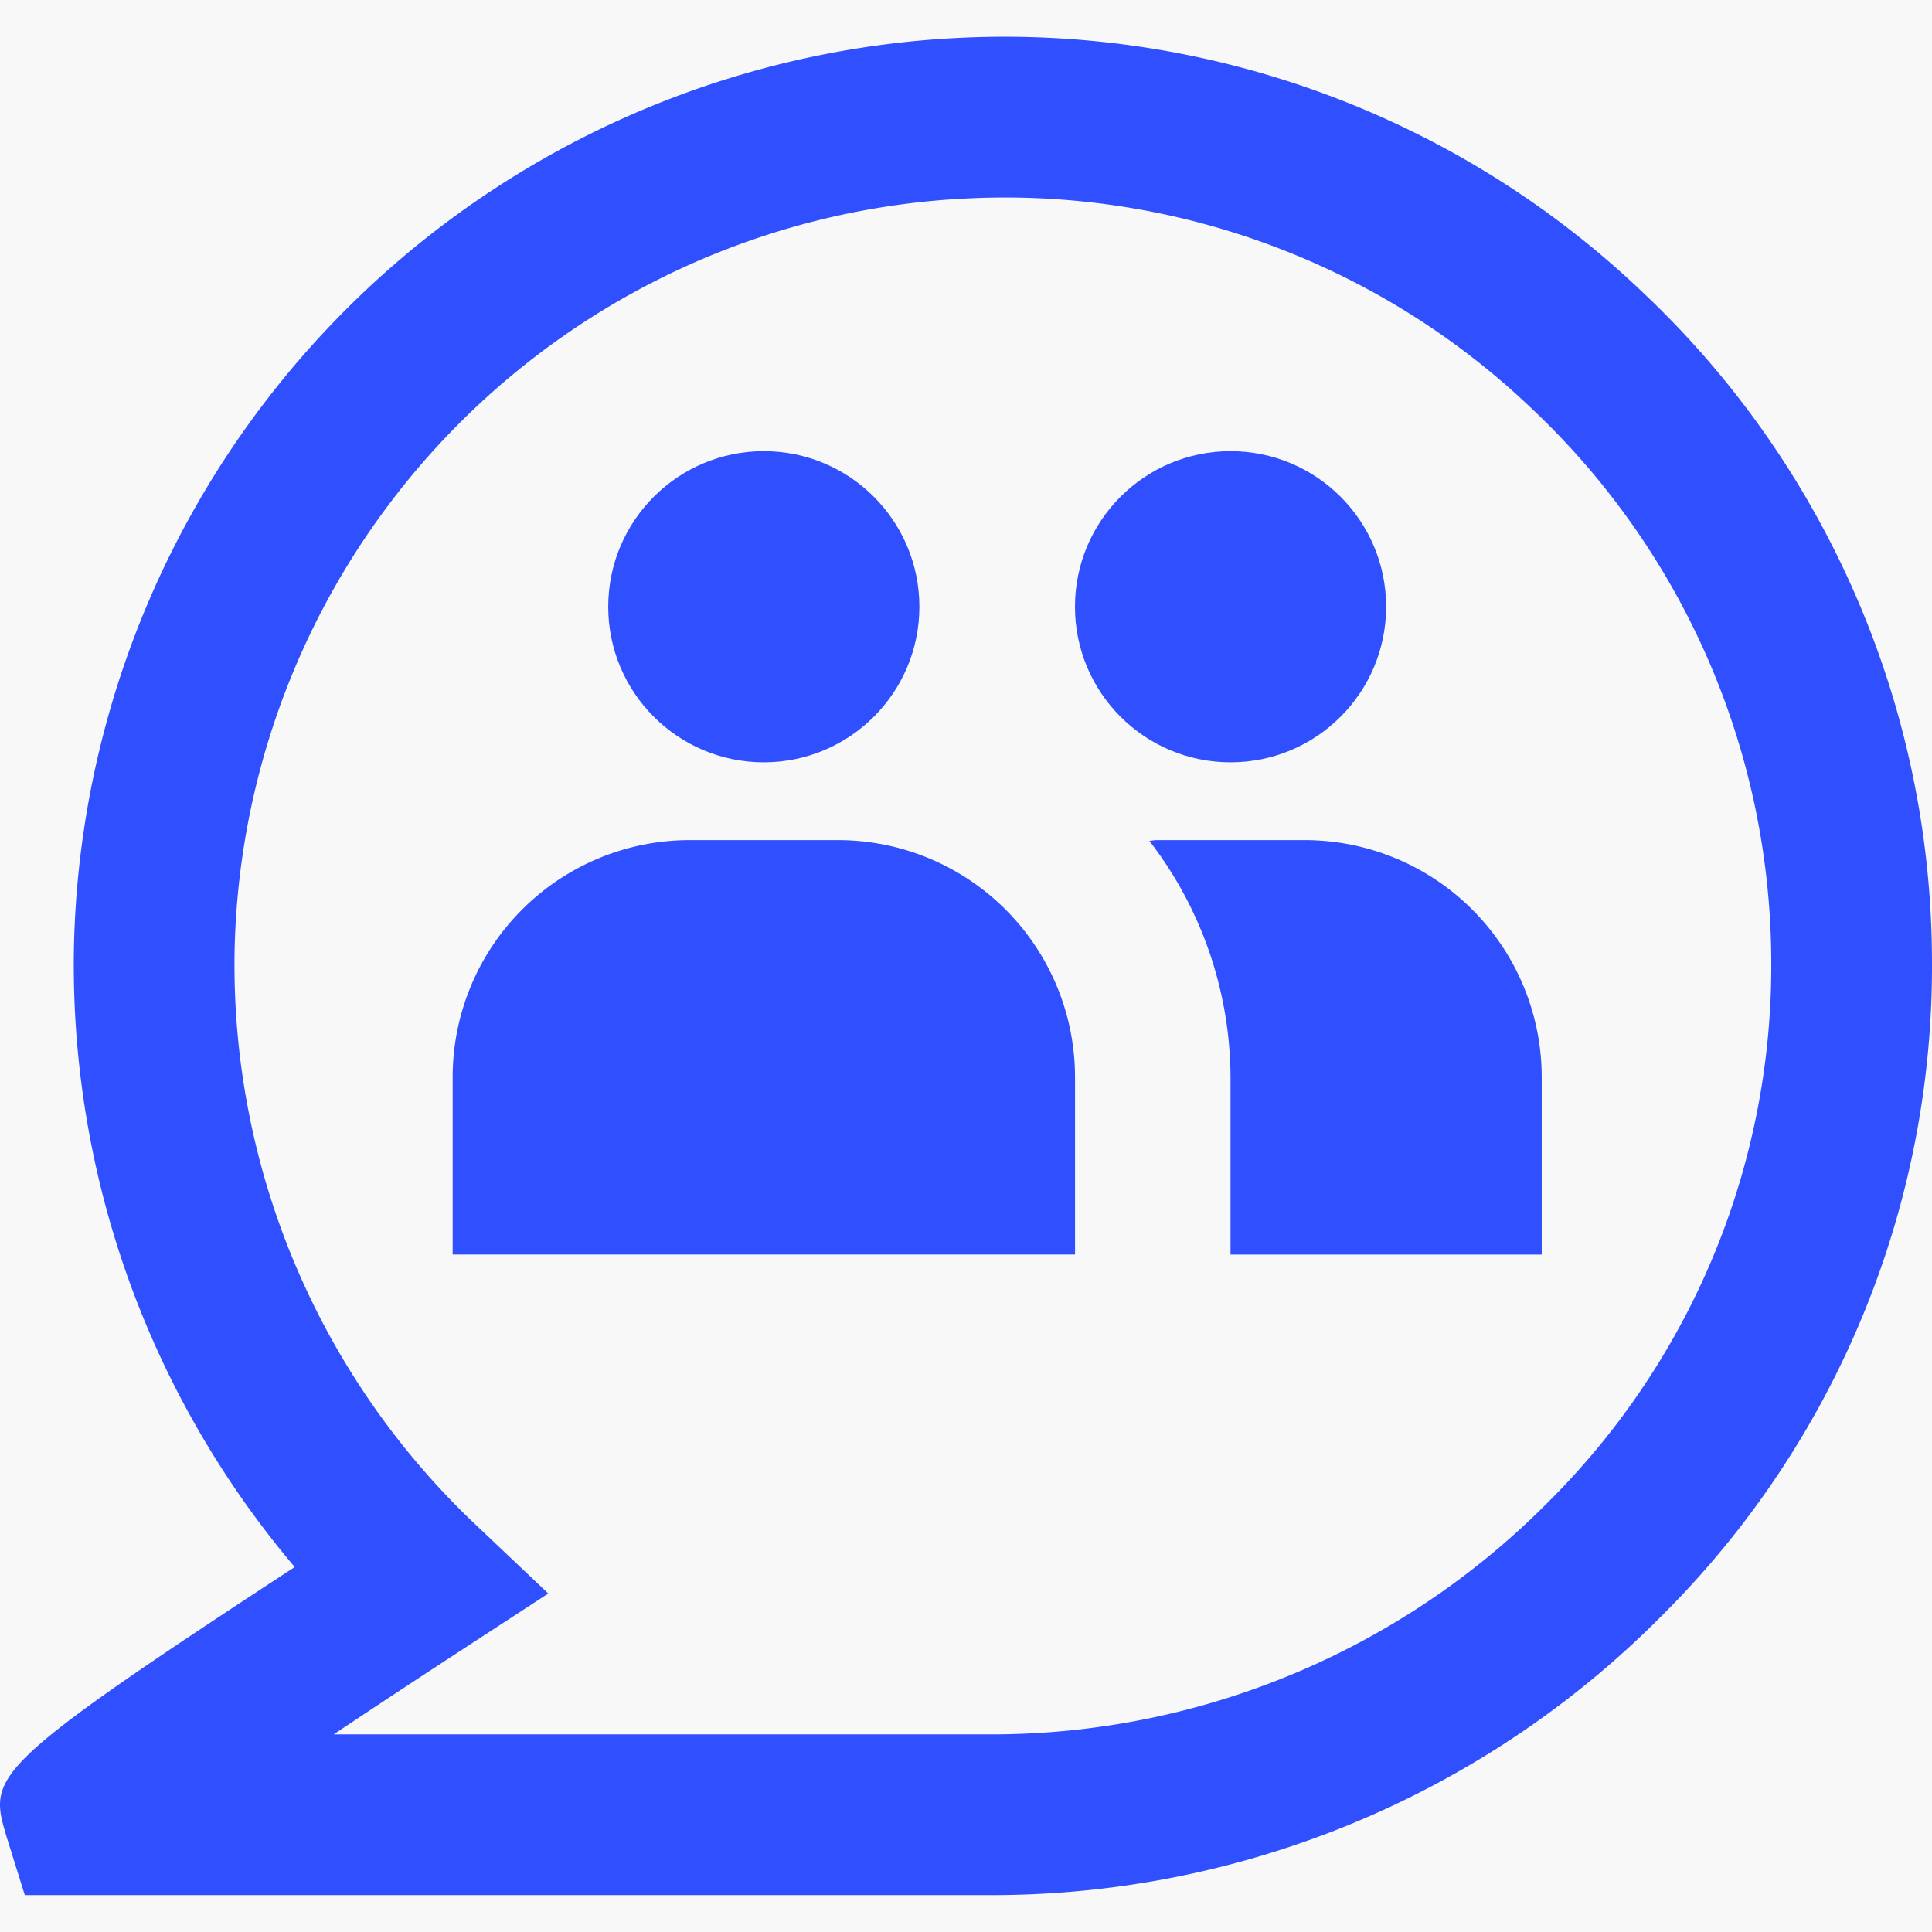
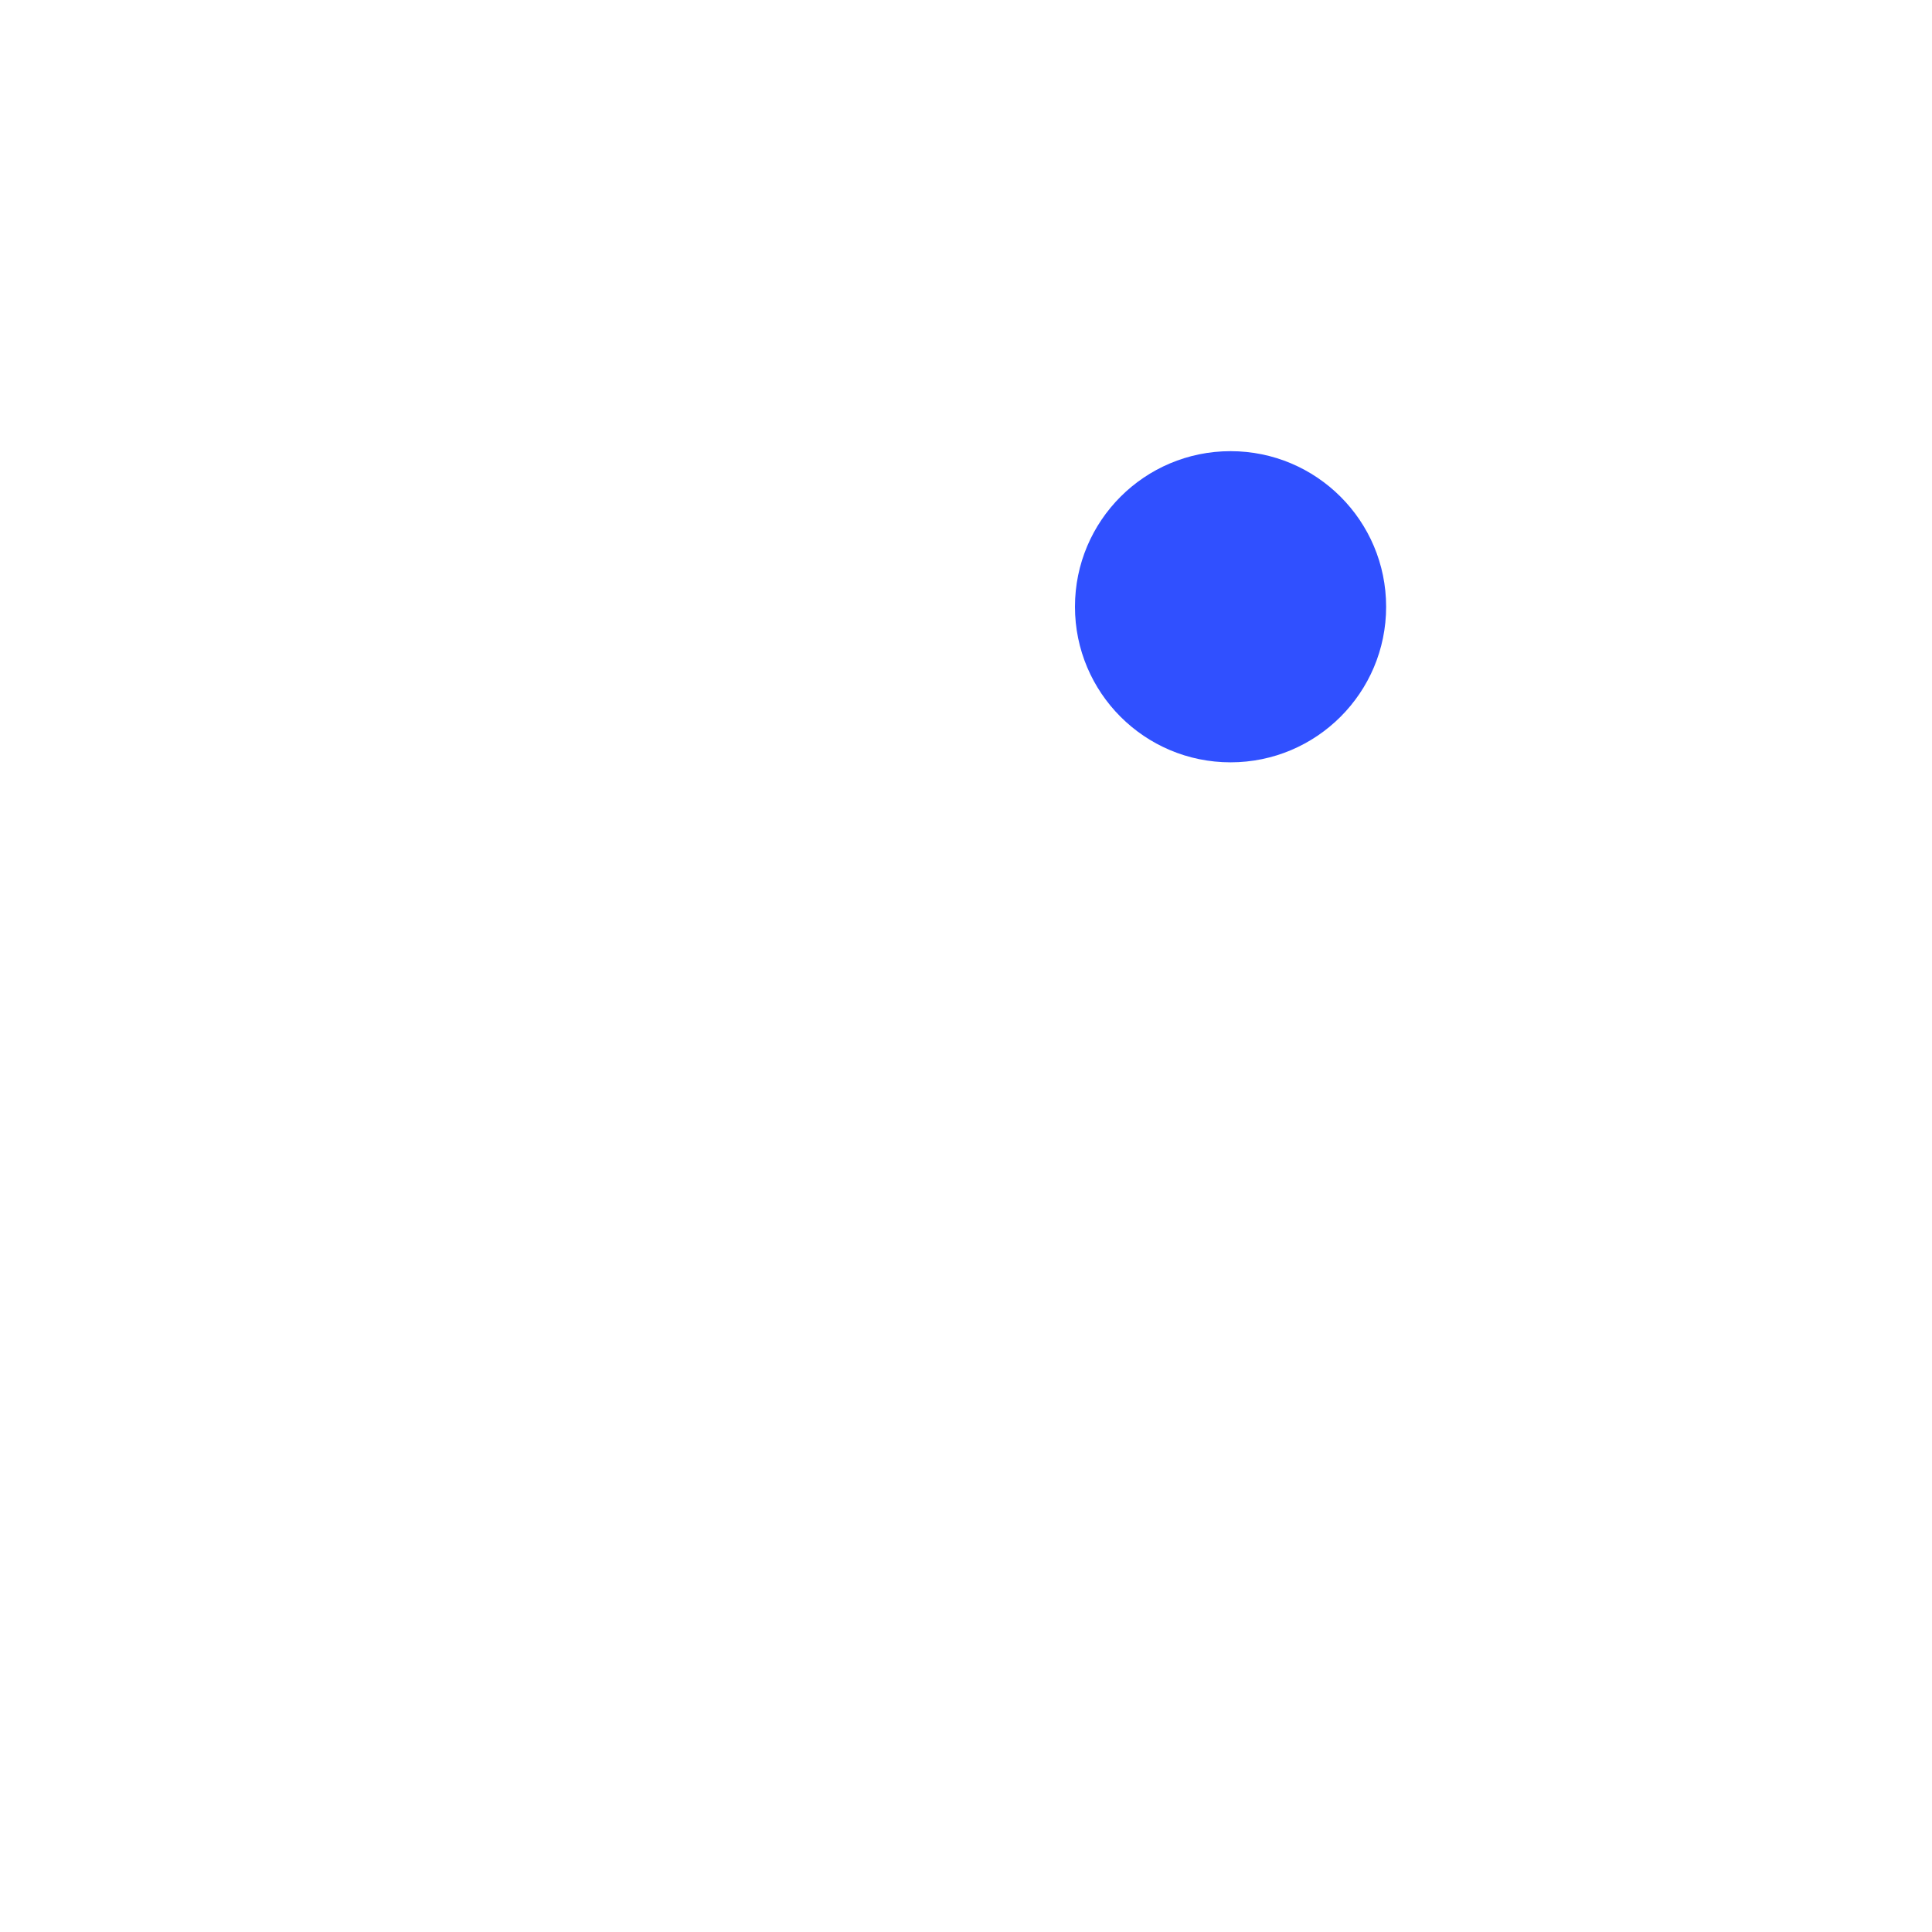
<svg xmlns="http://www.w3.org/2000/svg" width="140" height="140" viewBox="0 0 140 140">
  <defs>
    <style>
            .prefix__cls-2{fill:#3050ff}
        </style>
  </defs>
  <g id="prefix__Group_19412" data-name="Group 19412" transform="translate(761.857 261.458)">
-     <path id="prefix__Rectangle_6463" d="M0 0H140V140H0z" data-name="Rectangle 6463" transform="translate(-761.857 -261.458)" style="fill:#f8f8f8" />
    <g id="prefix__Group_19411" data-name="Group 19411">
-       <path id="prefix__Path_17917" d="M-642.794-240.252a66.971 66.971 0 0 0-49.435-18.468 67.411 67.411 0 0 0-64.271 65.927 67.52 67.52 0 0 0 16 44.888c-22.343 14.623-22.2 15.115-20.873 19.574l1.313 4.2h69.868a68.344 68.344 0 0 0 48.809-20.3 66.328 66.328 0 0 0 19.525-47.444 66.755 66.755 0 0 0-20.936-48.377zm-6.85 87.613a56.775 56.775 0 0 1-40.549 16.861h-47.485c3.034-2.025 6.264-4.154 9.369-6.179l6.182-4.029-5.354-5.075a55.84 55.84 0 0 1-17.376-41.5 55.739 55.739 0 0 1 53.14-54.519 55.257 55.257 0 0 1 40.9 15.272 55.216 55.216 0 0 1 17.312 40.008 54.768 54.768 0 0 1-16.139 39.161z" class="prefix__cls-2" data-name="Path 17917" />
-       <path id="prefix__Path_17918" d="M-701.146-200.58h-10.726a17.185 17.185 0 0 0-17.185 17.18v12.848h45.1V-183.4a17.185 17.185 0 0 0-17.189-17.18z" class="prefix__cls-2" data-name="Path 17918" />
-       <circle id="prefix__Ellipse_765" cx="11.274" cy="11.274" r="11.274" class="prefix__cls-2" data-name="Ellipse 765" transform="translate(-717.783 -228.765)" />
-       <path id="prefix__Path_17919" d="M-667.324-200.58h-10.726c-.179 0-.344.047-.521.053a28.2 28.2 0 0 1 5.882 17.132v12.848h22.551V-183.4a17.186 17.186 0 0 0-17.186-17.18z" class="prefix__cls-2" data-name="Path 17919" />
      <circle id="prefix__Ellipse_766" cx="11.274" cy="11.274" r="11.274" class="prefix__cls-2" data-name="Ellipse 766" transform="translate(-683.961 -228.765)" />
    </g>
  </g>
</svg>